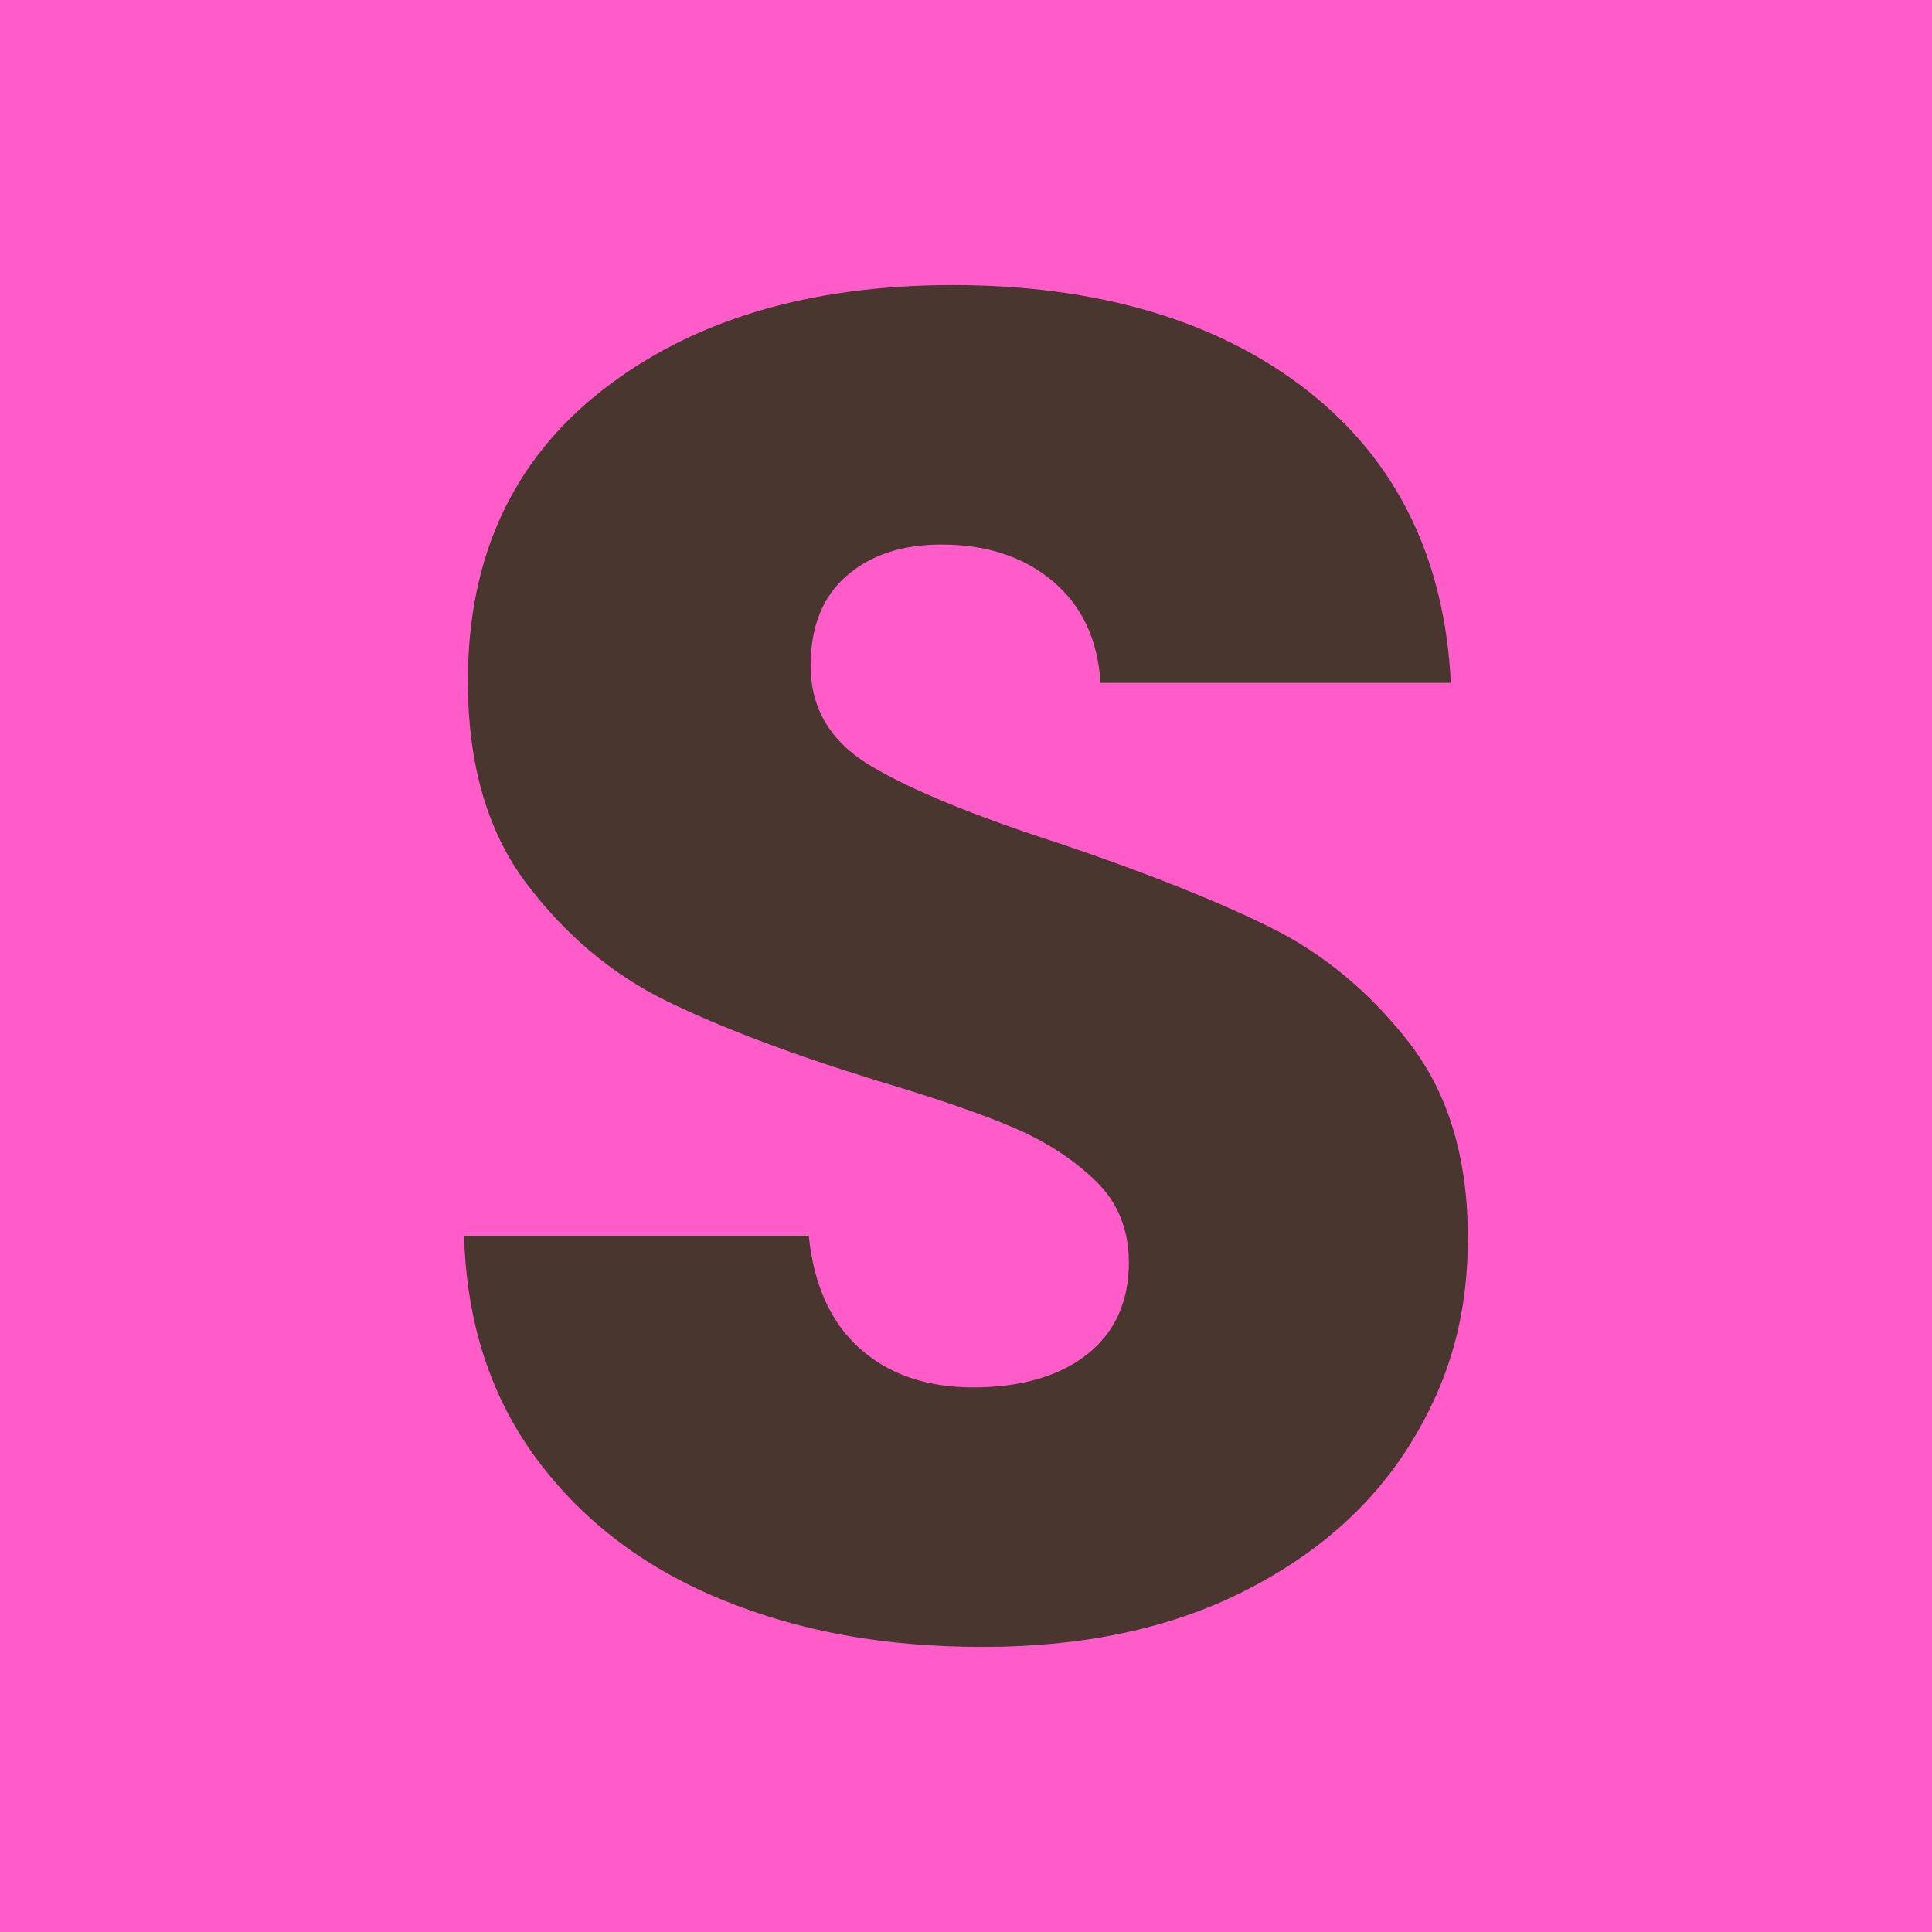
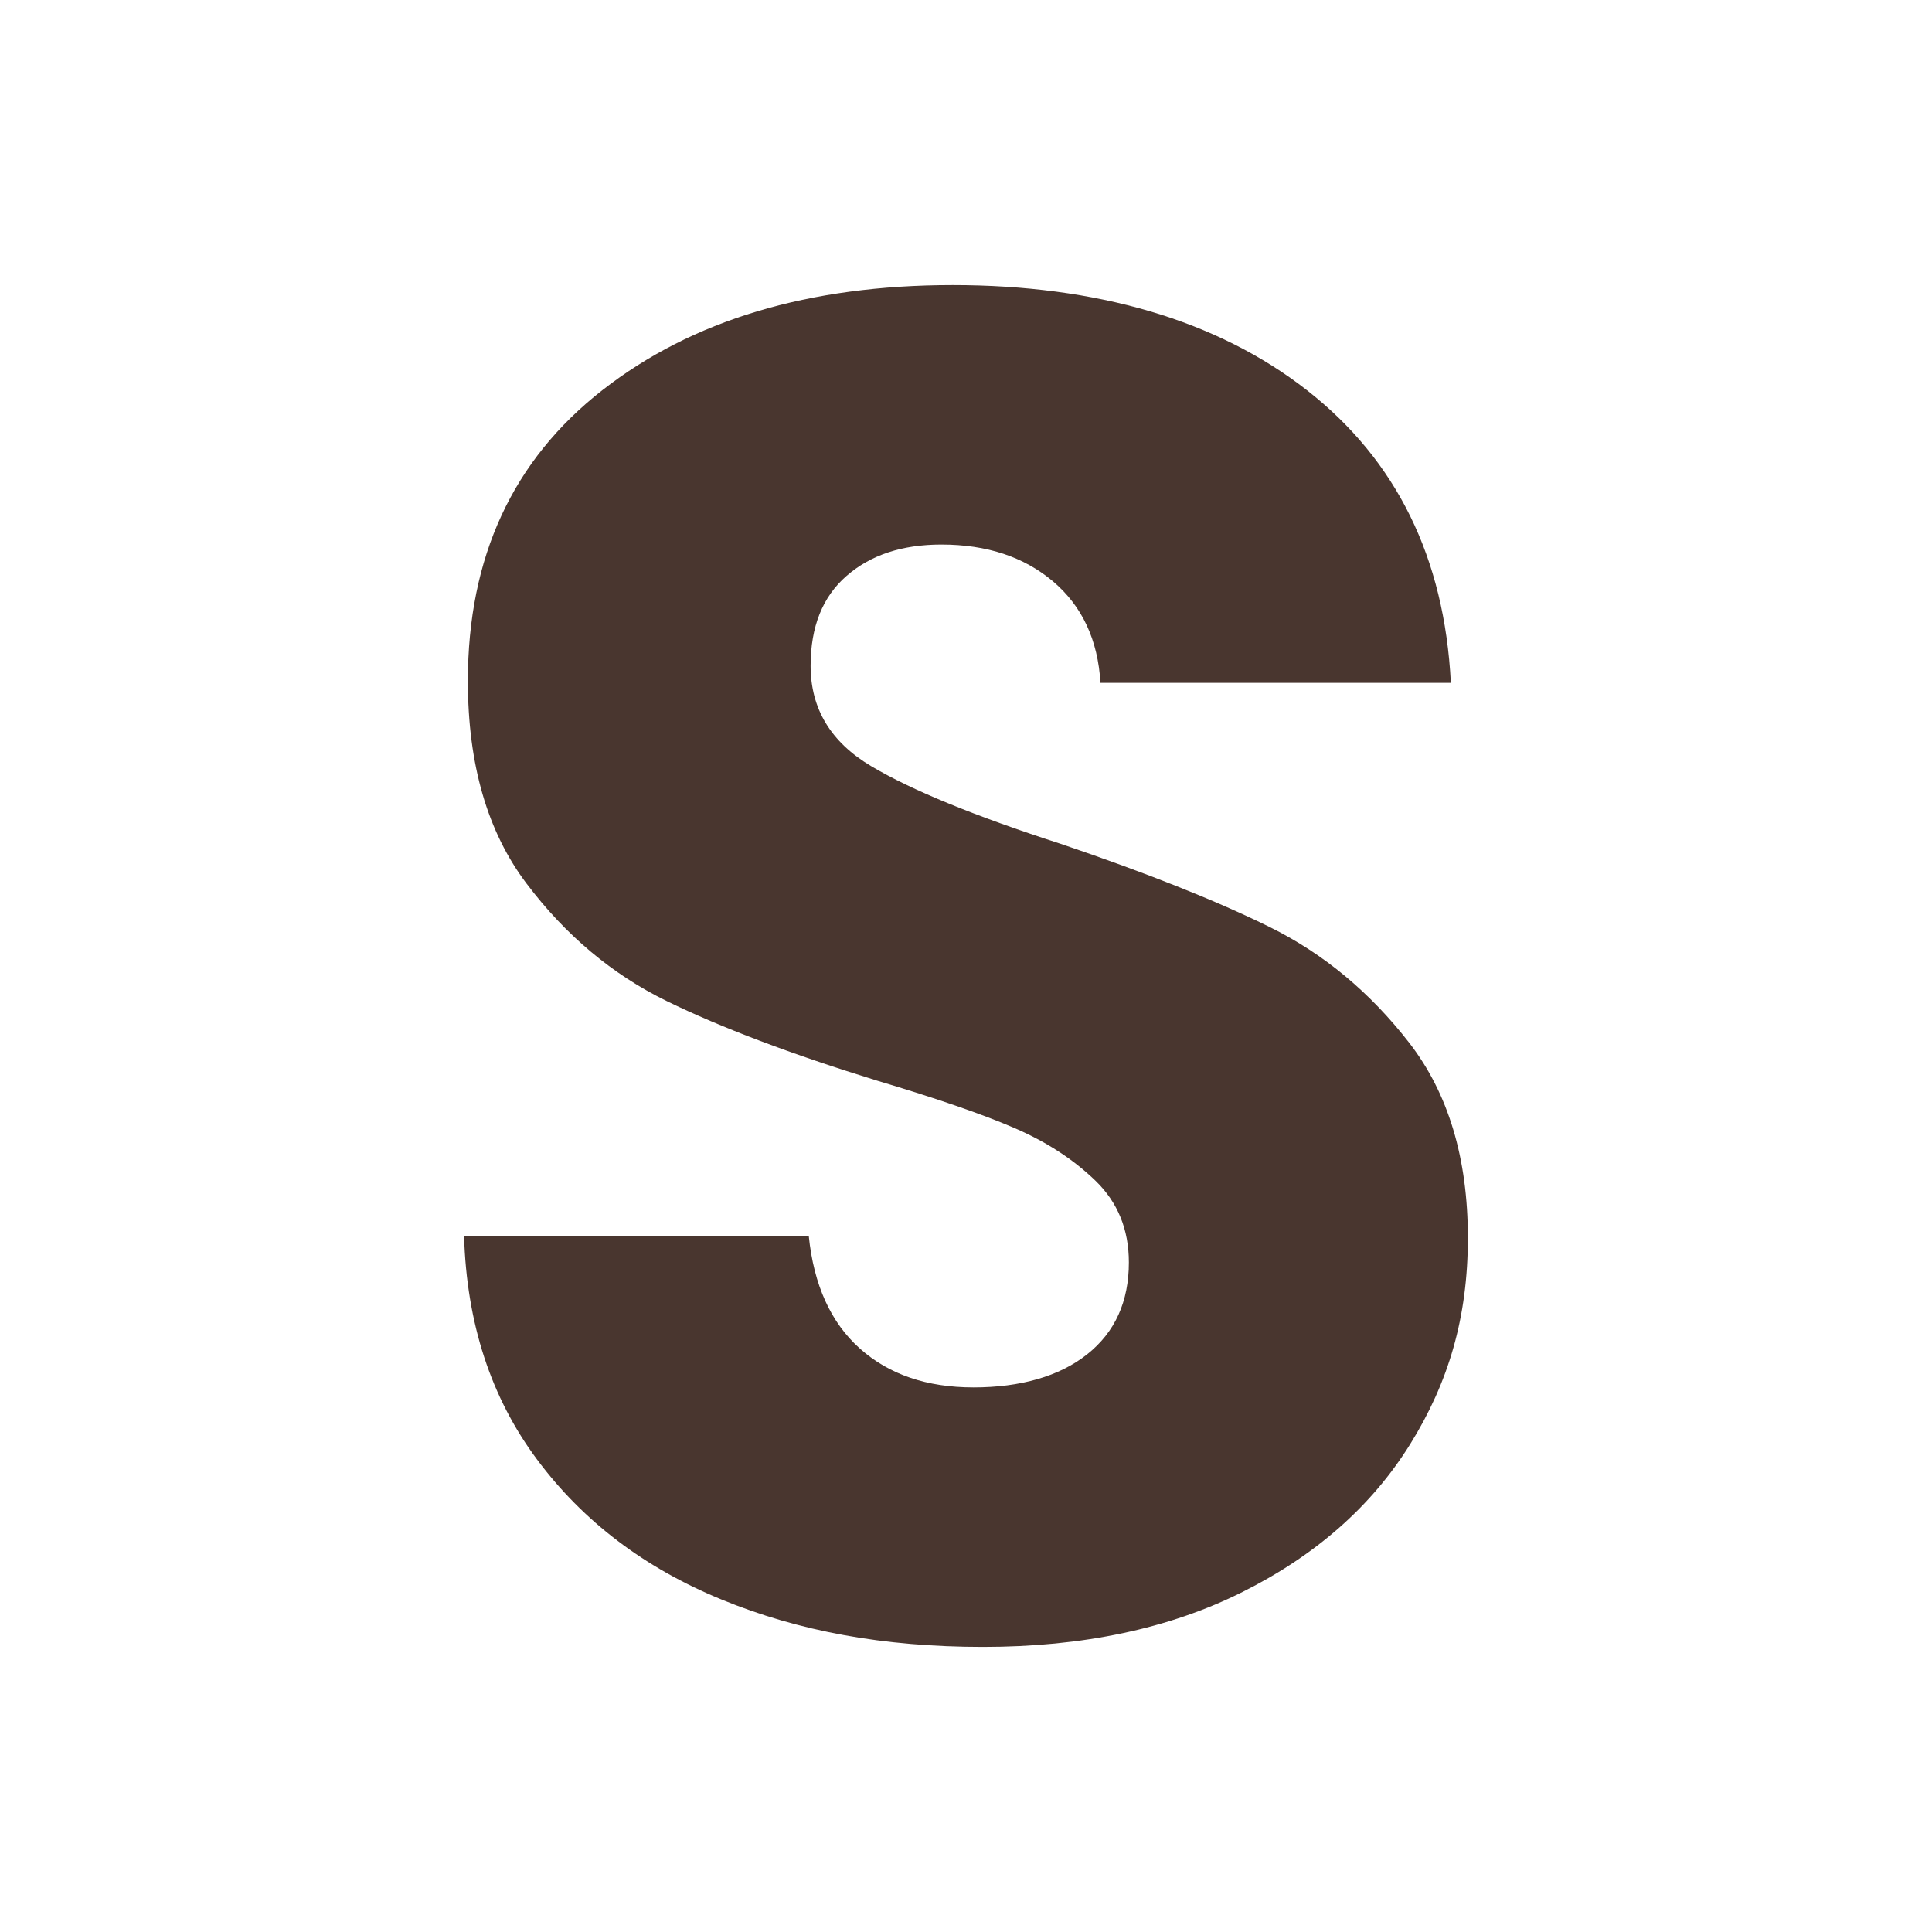
<svg xmlns="http://www.w3.org/2000/svg" id="Layer_1" viewBox="0 0 512 512">
  <defs>
    <style>
      .cls-1 {
        fill: #49362f;
      }

      .cls-2 {
        fill: #ff5cc9;
      }
    </style>
  </defs>
-   <rect class="cls-2" width="512" height="512" />
  <path class="cls-1" d="M191.25,423.9c-20.42-8.36-36.74-20.74-48.95-37.15-12.21-16.39-18.65-36.14-19.32-59.23h91.35c1.33,13.05,5.86,23.01,13.56,29.87,7.69,6.86,17.73,10.29,30.11,10.29s22.75-2.92,30.12-8.78c7.37-5.85,11.04-13.97,11.04-24.35,0-8.69-2.93-15.89-8.78-21.58-5.86-5.68-13.04-10.37-21.58-14.05-8.54-3.68-20.67-7.86-36.4-12.55-22.75-7.03-41.33-14.05-55.72-21.08-14.38-7.03-26.77-17.4-37.13-31.12-10.38-13.72-15.56-31.62-15.56-53.71,0-32.8,11.87-58.48,35.63-77.05,23.76-18.57,54.71-27.86,92.86-27.86s70.1,9.29,93.87,27.86c23.75,18.57,36.46,44.42,38.14,77.55h-92.86c-.67-11.38-4.85-20.33-12.54-26.86-7.71-6.52-17.57-9.79-29.62-9.79-10.38,0-18.75,2.76-25.1,8.29-6.37,5.52-9.55,13.47-9.55,23.84,0,11.38,5.35,20.25,16.07,26.61,10.7,6.36,27.44,13.22,50.19,20.57,22.75,7.71,41.24,15.06,55.47,22.09,14.22,7.03,26.51,17.25,36.89,30.62,10.38,13.39,15.56,30.62,15.56,51.7s-5.11,38.32-15.3,54.71c-10.21,16.4-25.03,29.45-44.43,39.15-19.4,9.71-42.33,14.56-68.76,14.56s-48.87-4.18-69.27-12.55Z" />
</svg>